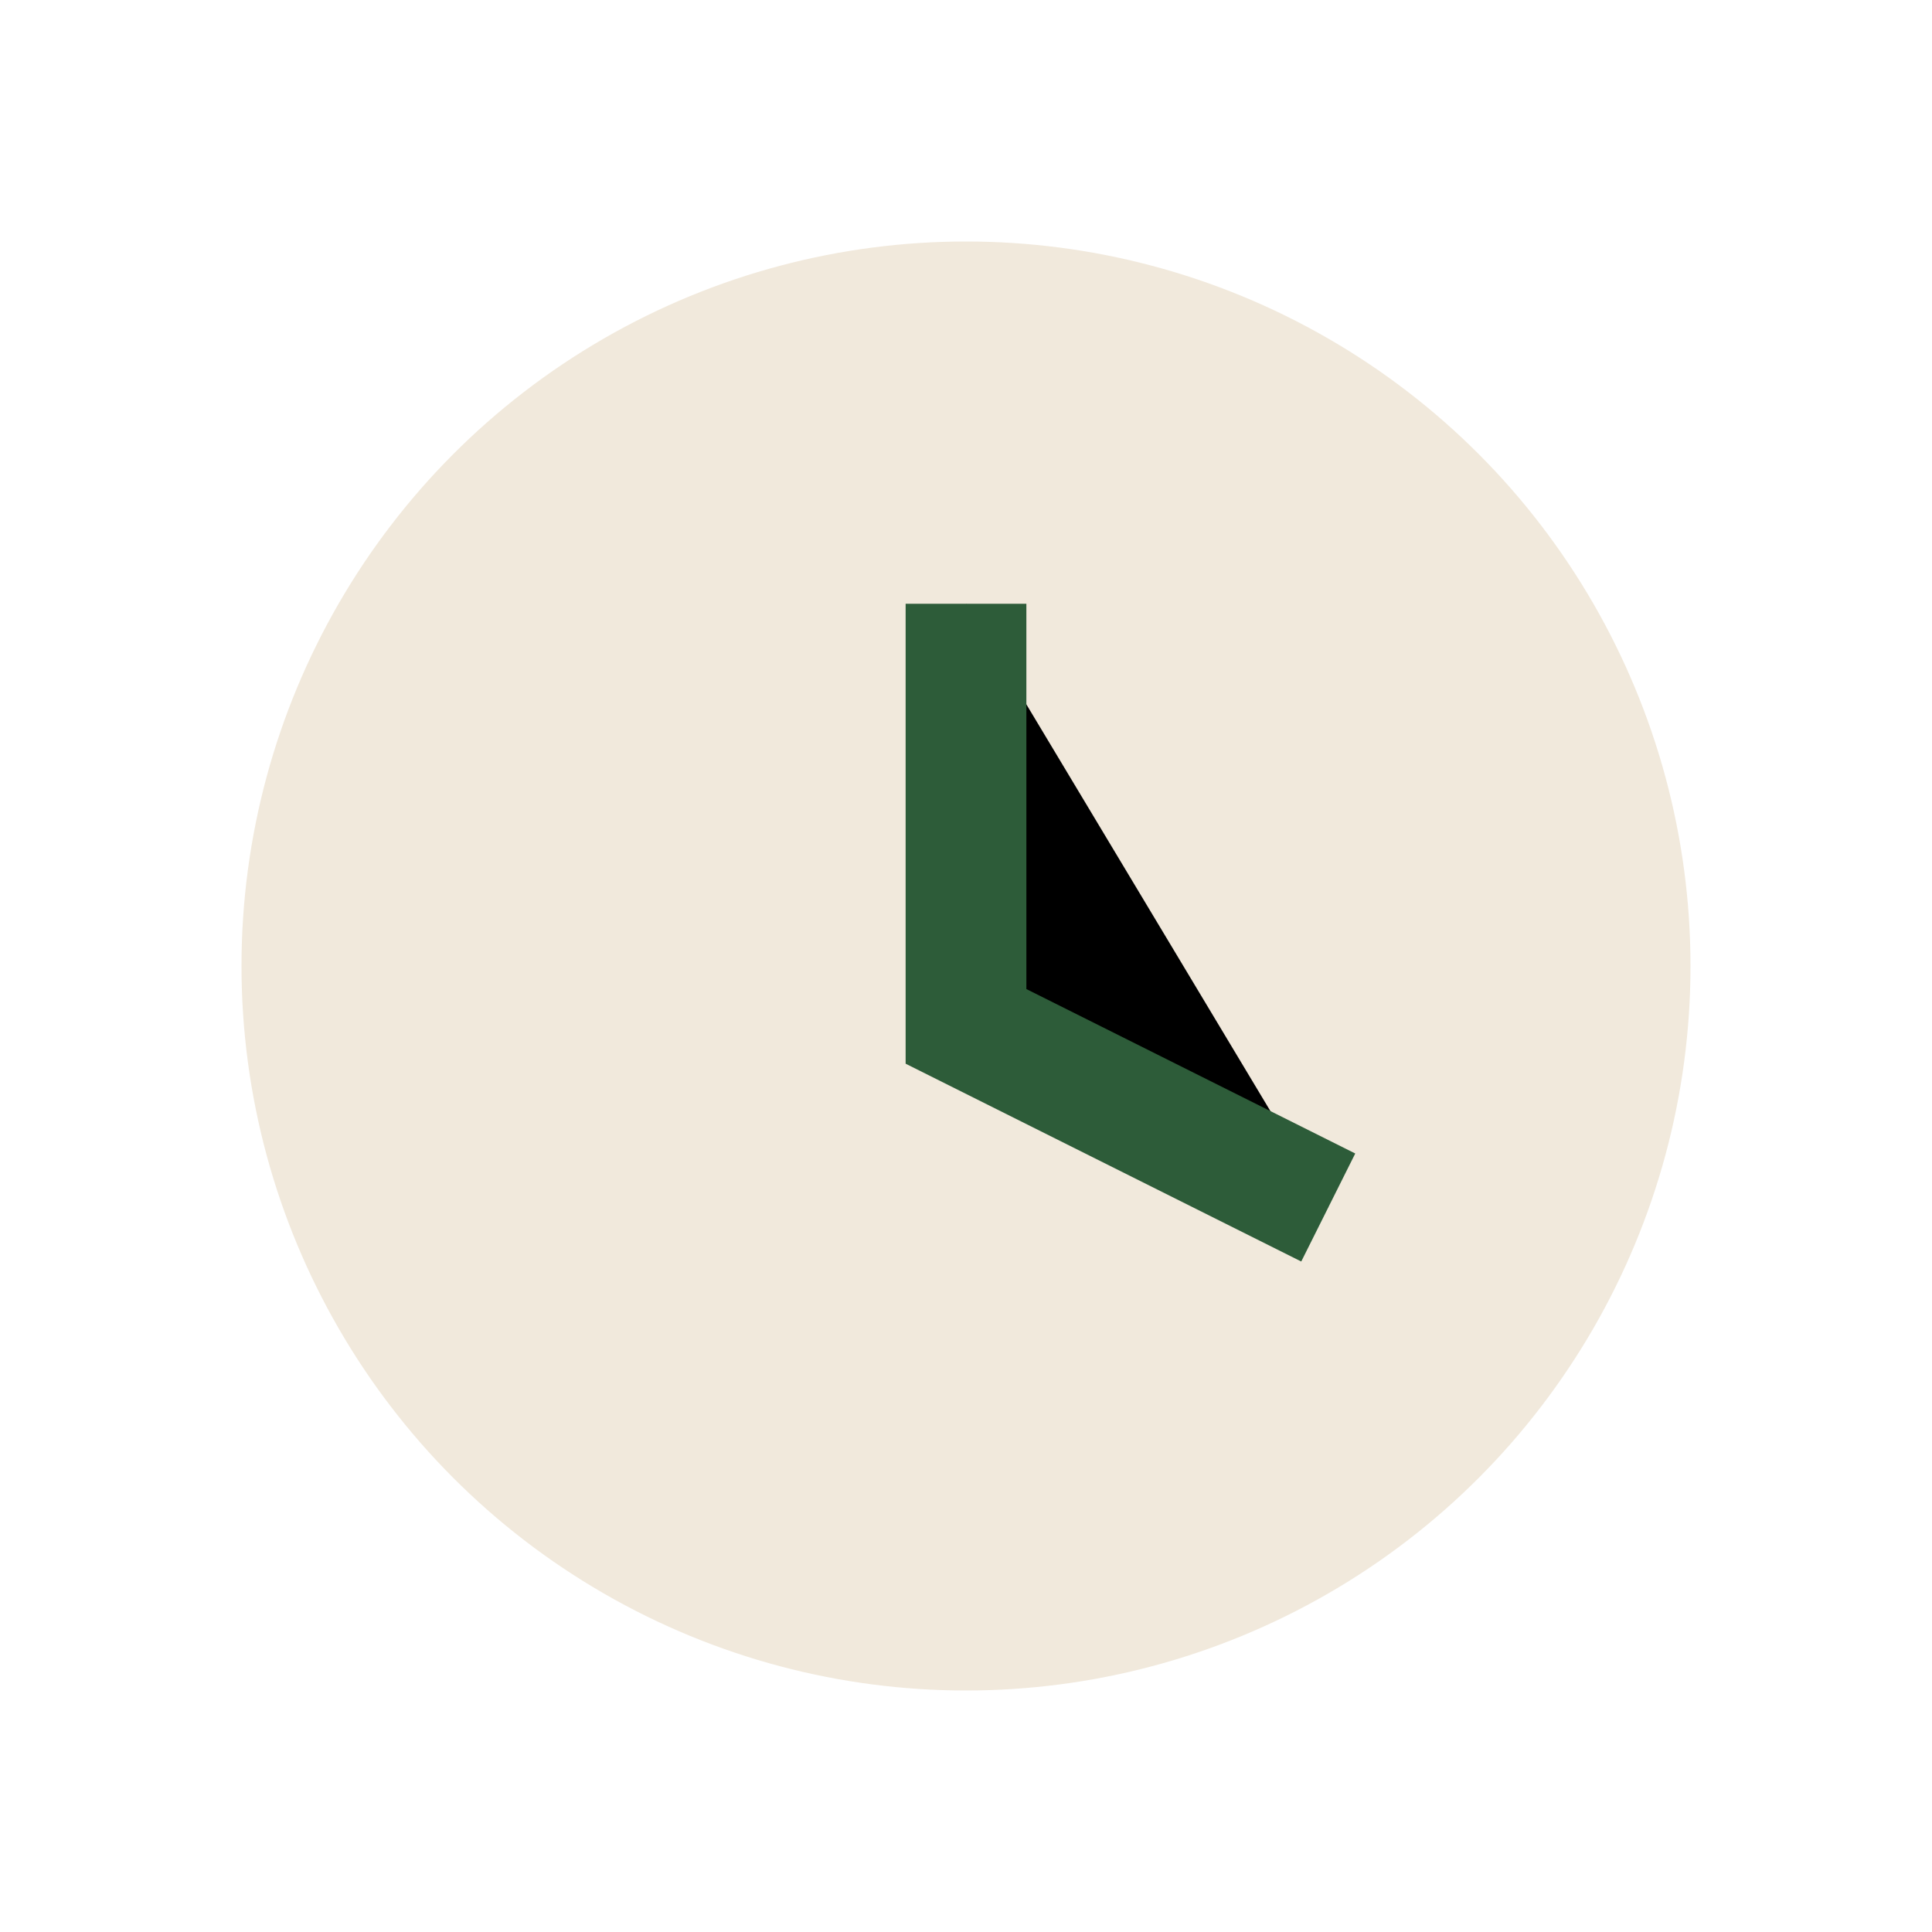
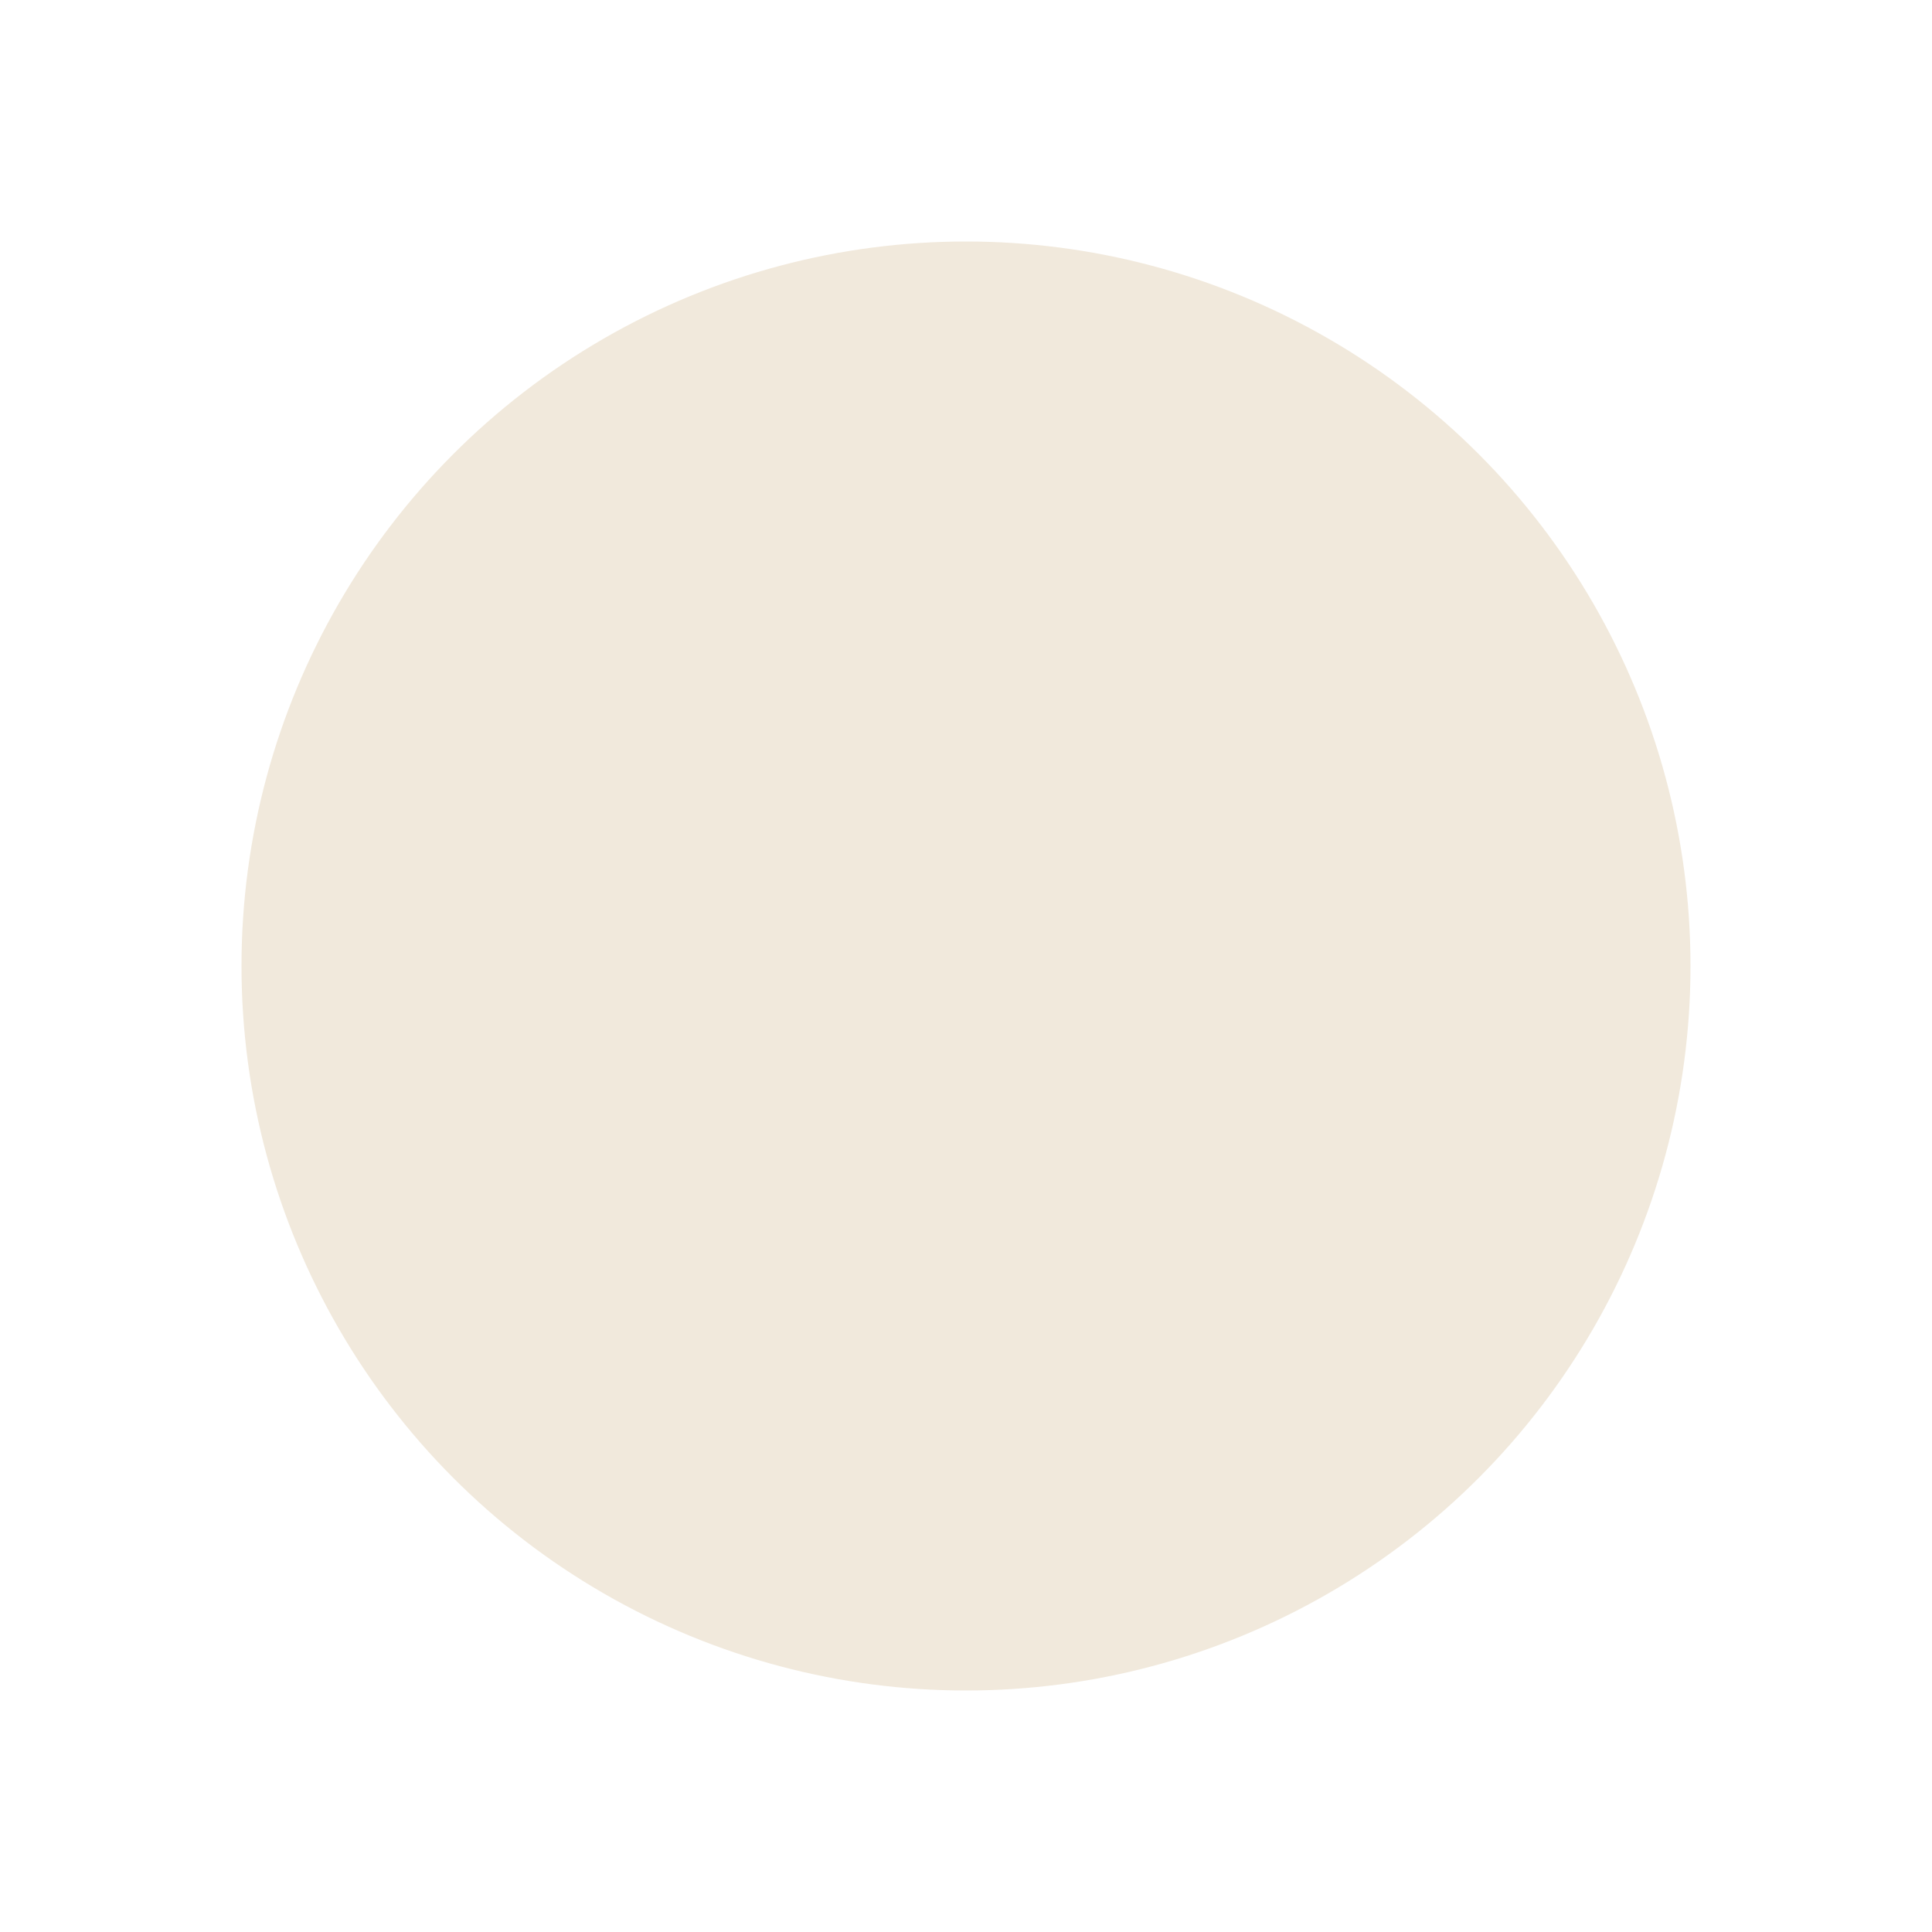
<svg xmlns="http://www.w3.org/2000/svg" width="32" height="32" viewBox="0 0 32 32">
  <circle cx="16" cy="16" r="12" fill="#F1E9DC" />
-   <path d="M16 10v7l6 3" stroke="#2D5C39" stroke-width="2" />
</svg>